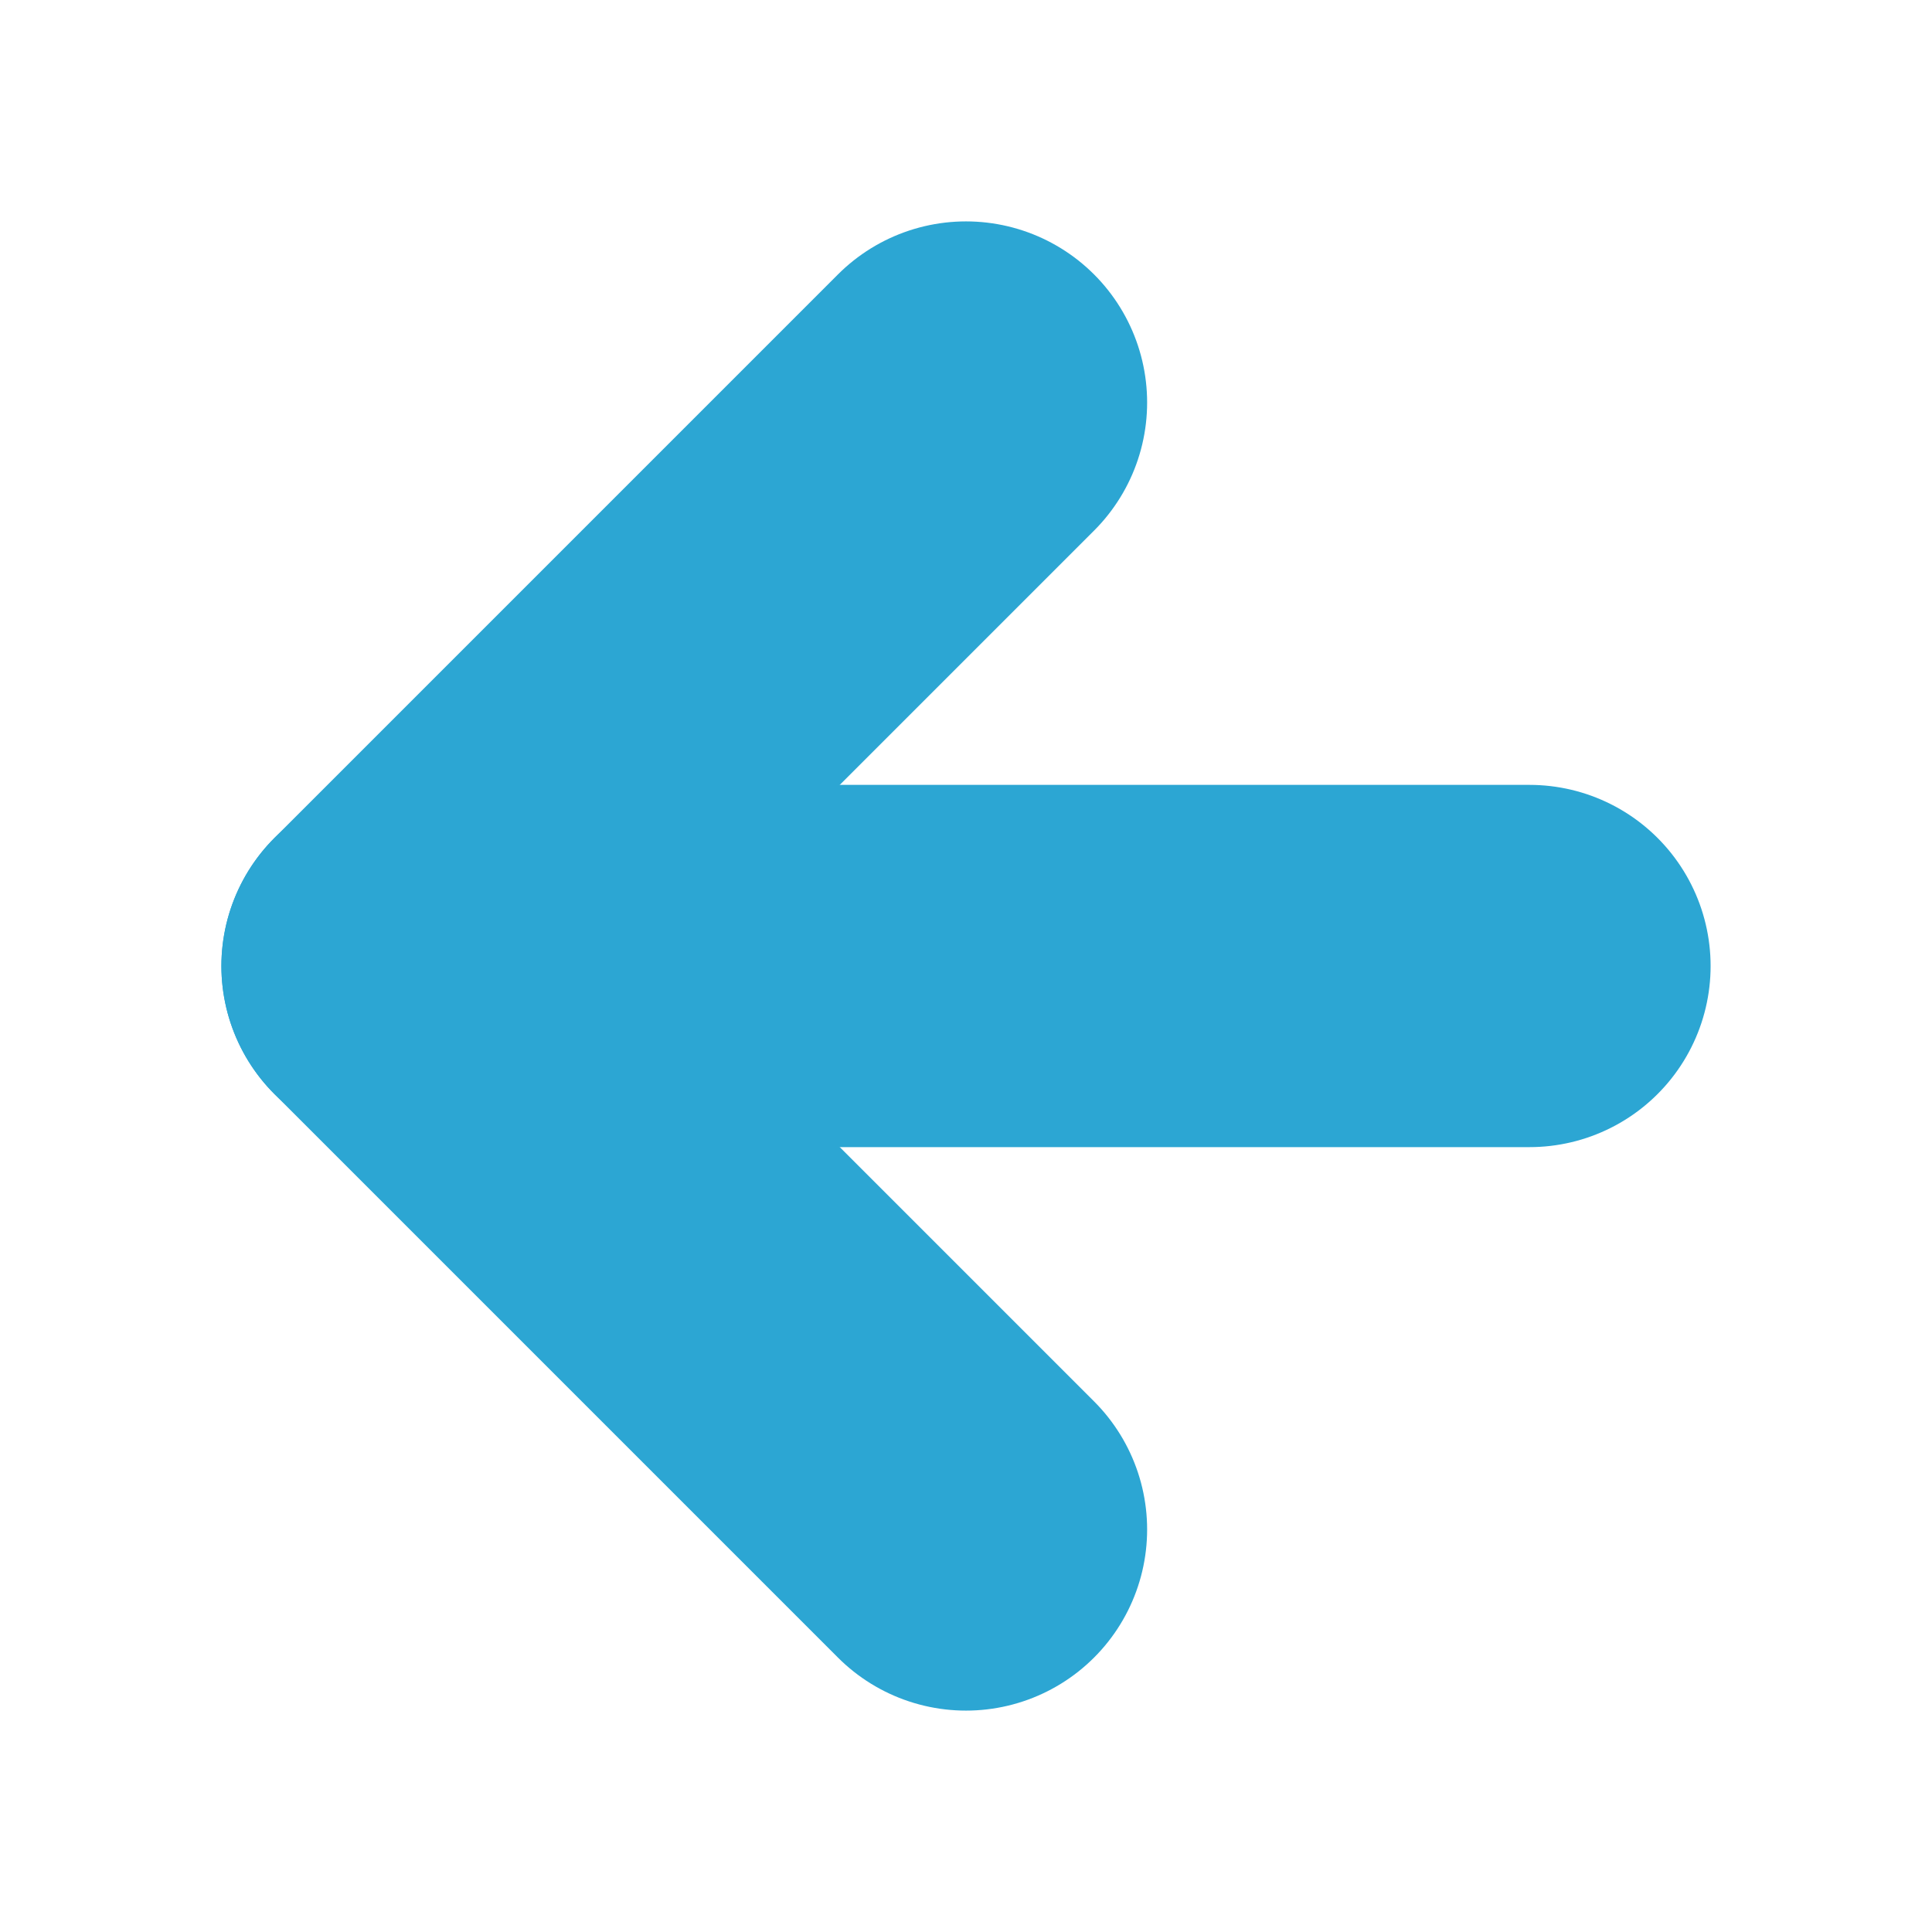
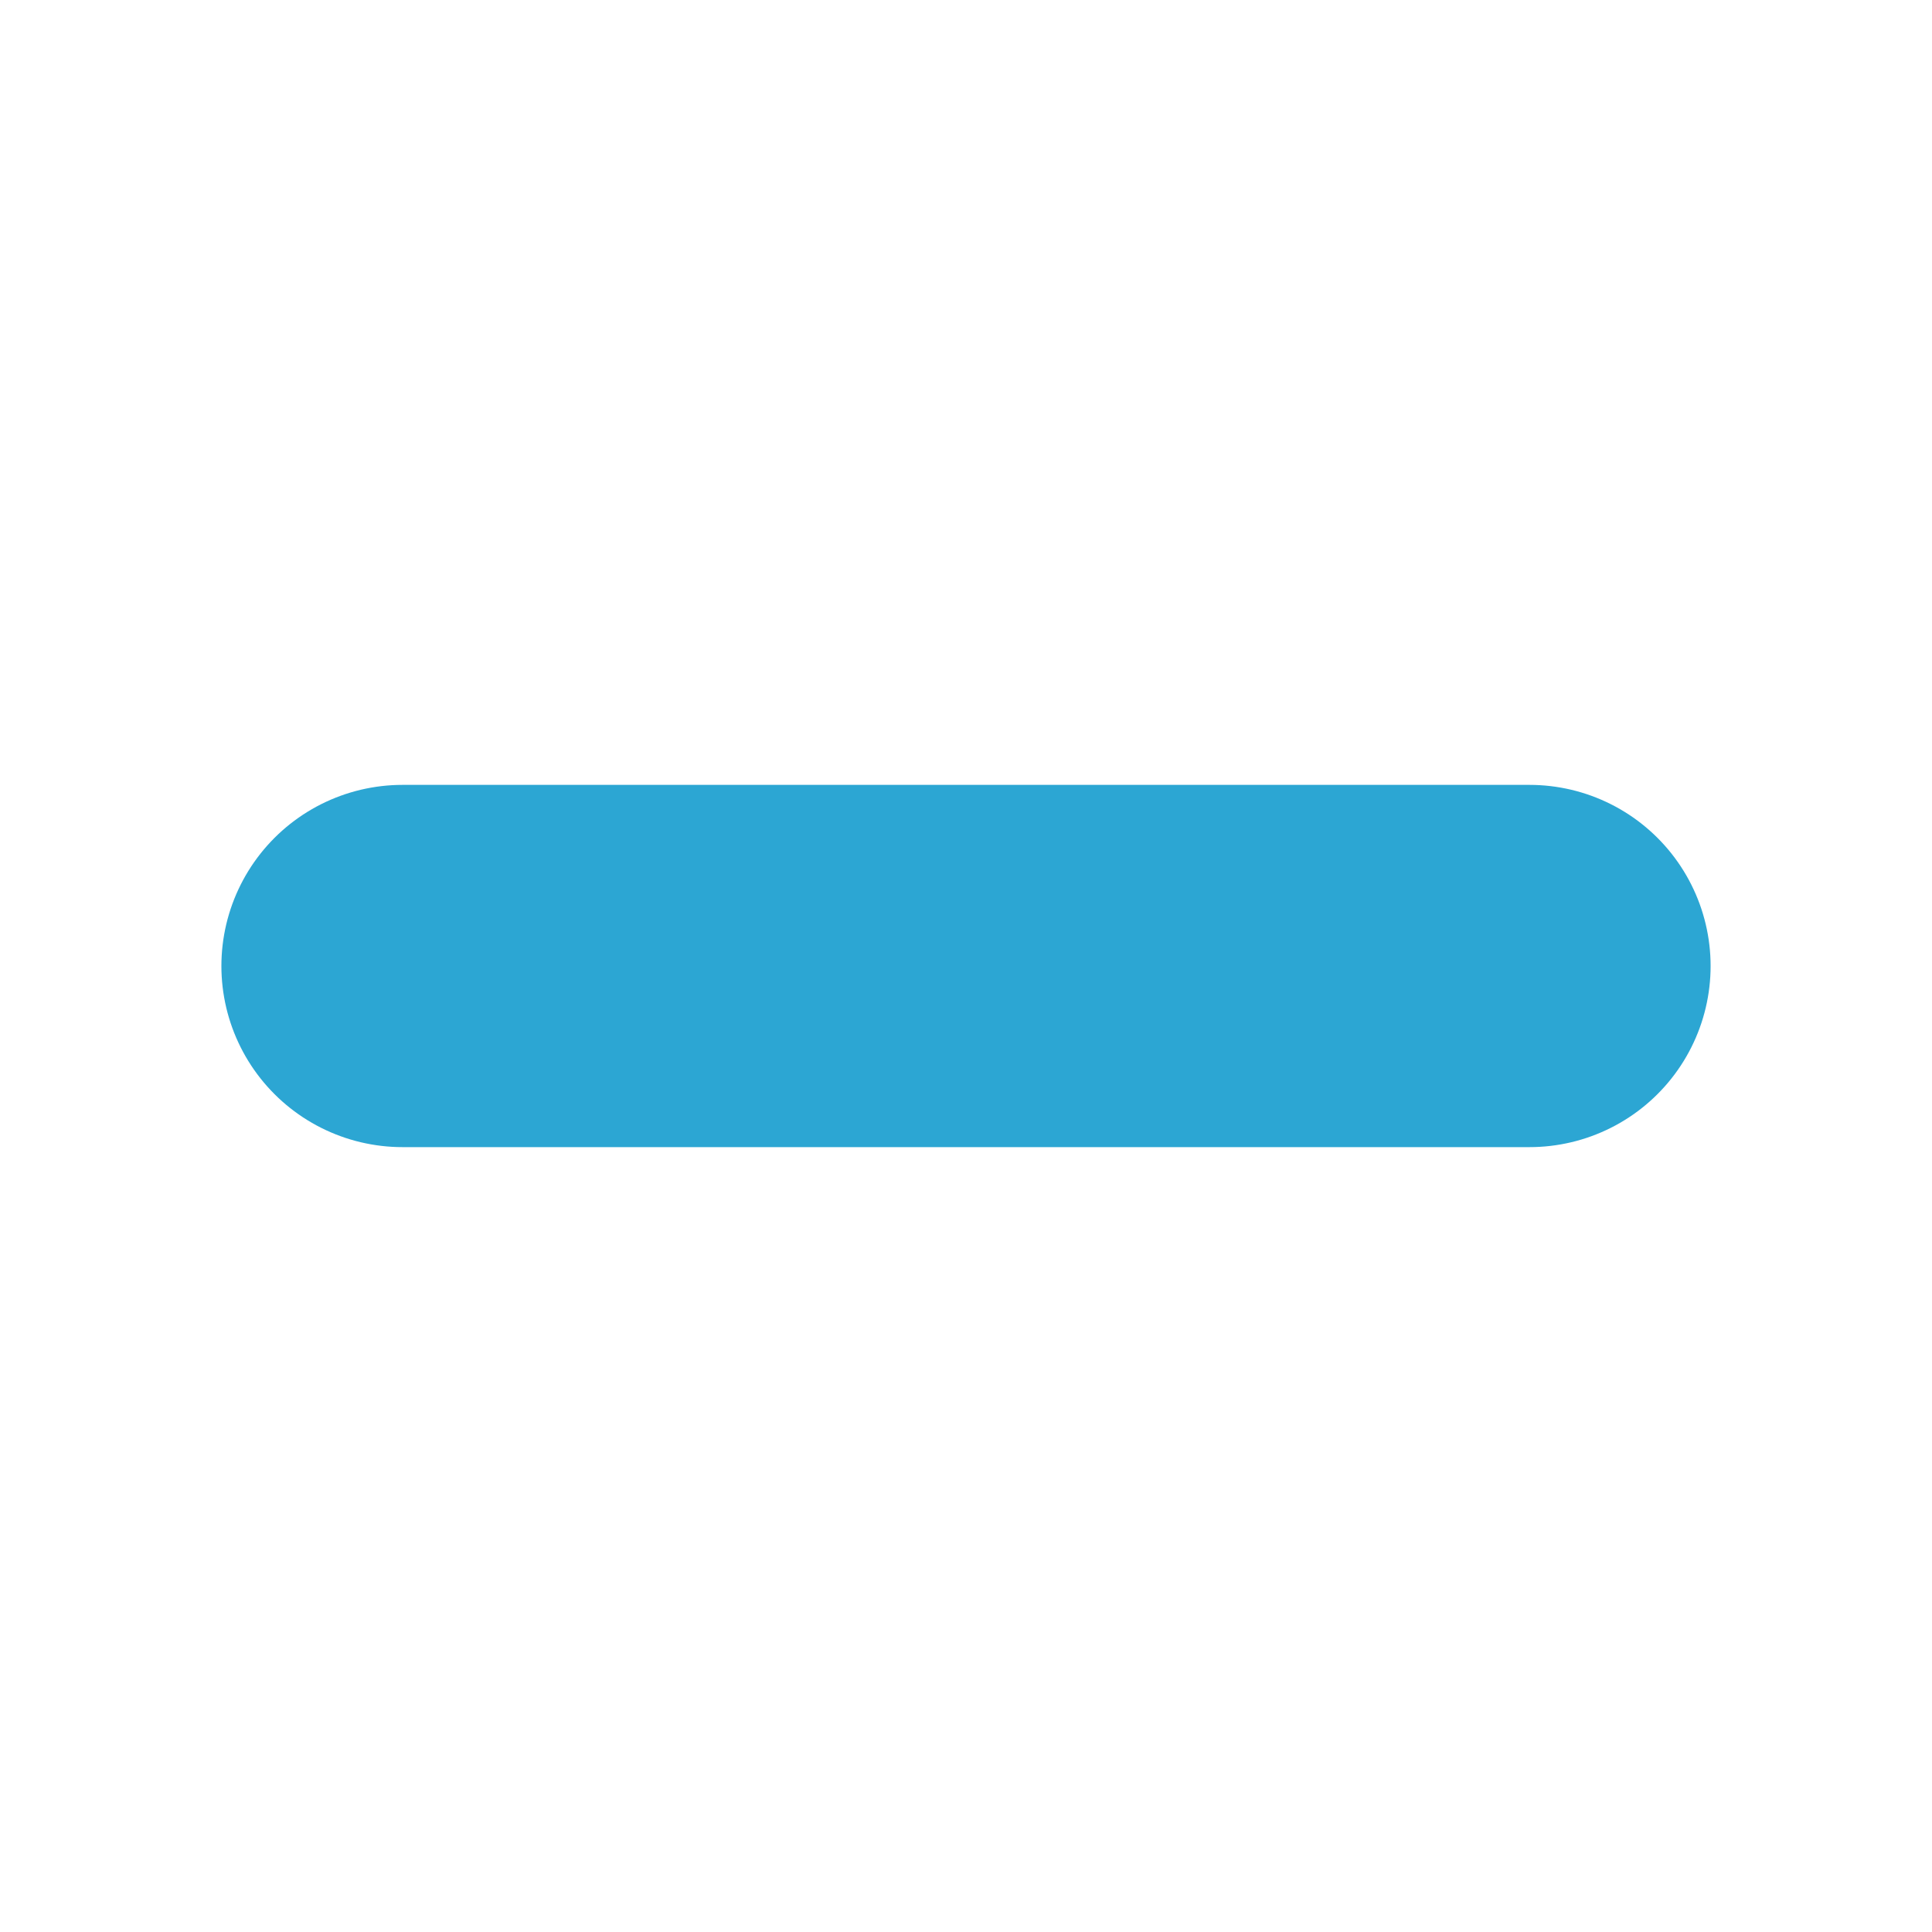
<svg xmlns="http://www.w3.org/2000/svg" width="32" height="32" viewBox="0 0 32 32" fill="none">
  <path d="M25.333 16H6.667" stroke="#2CA6D3" stroke-width="6" stroke-linecap="round" stroke-linejoin="round" />
-   <path d="M16 25.333L6.667 16L16 6.667" stroke="#2CA6D3" stroke-width="6" stroke-linecap="round" stroke-linejoin="round" />
</svg>